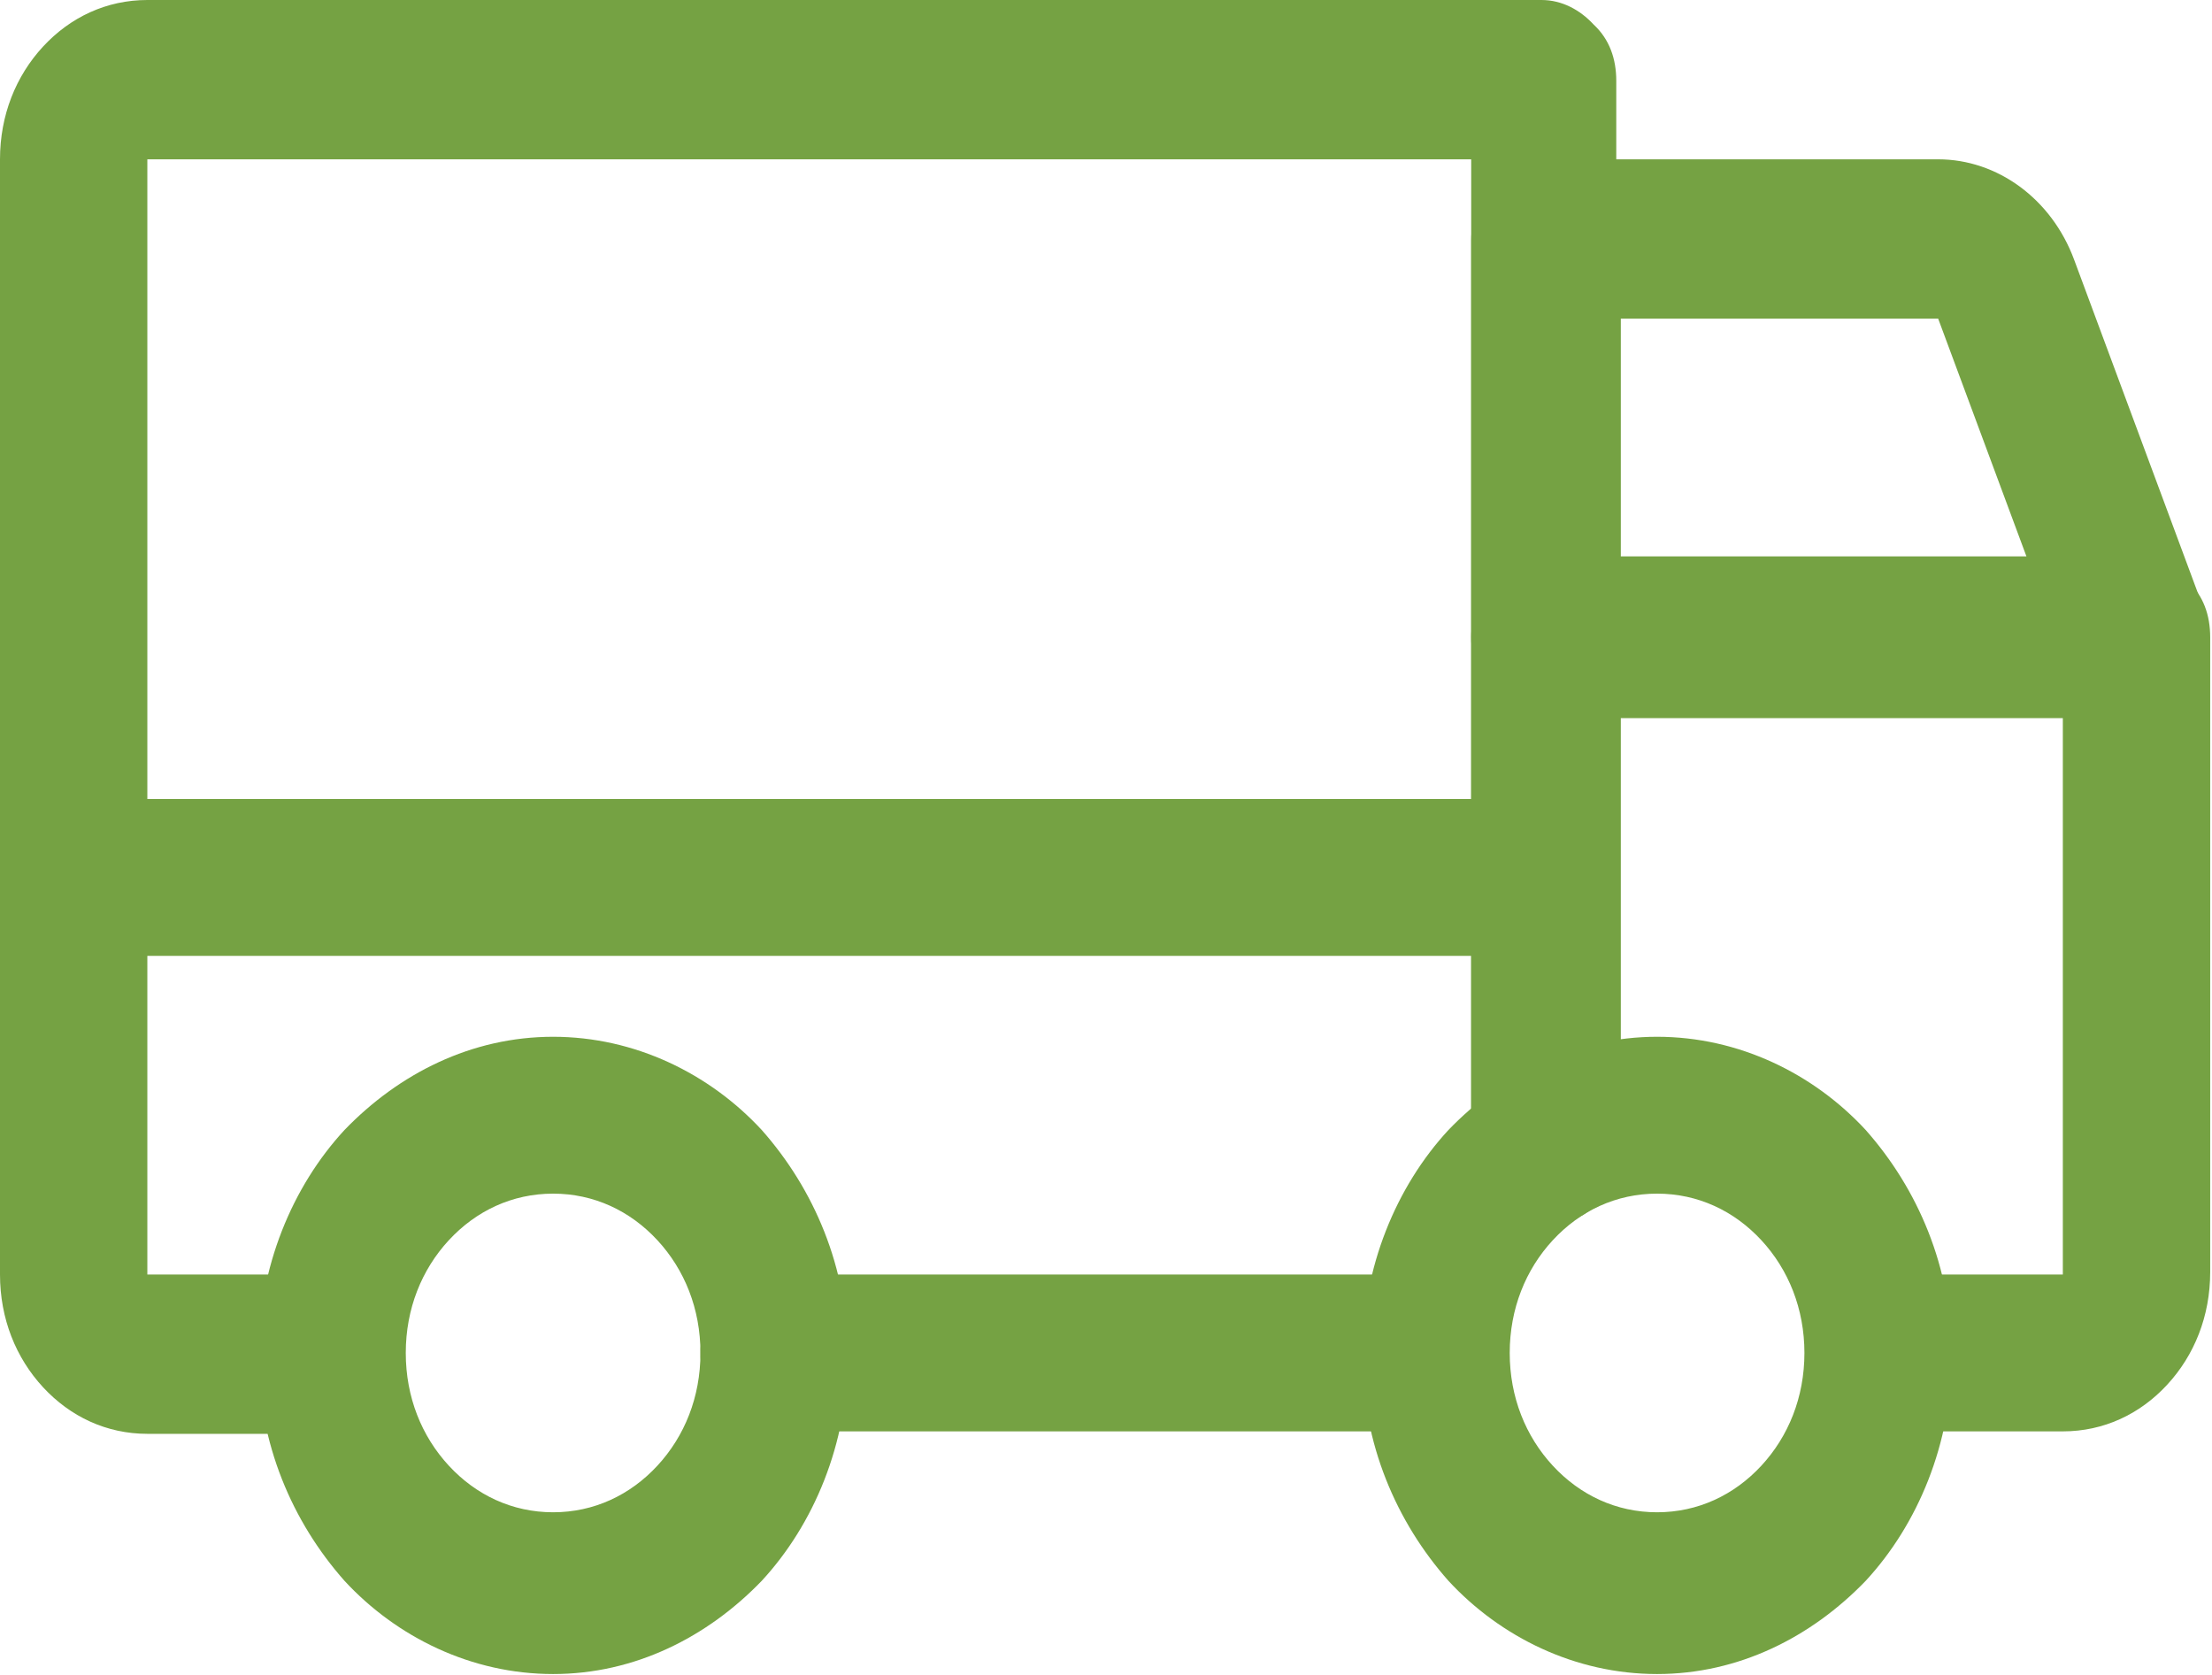
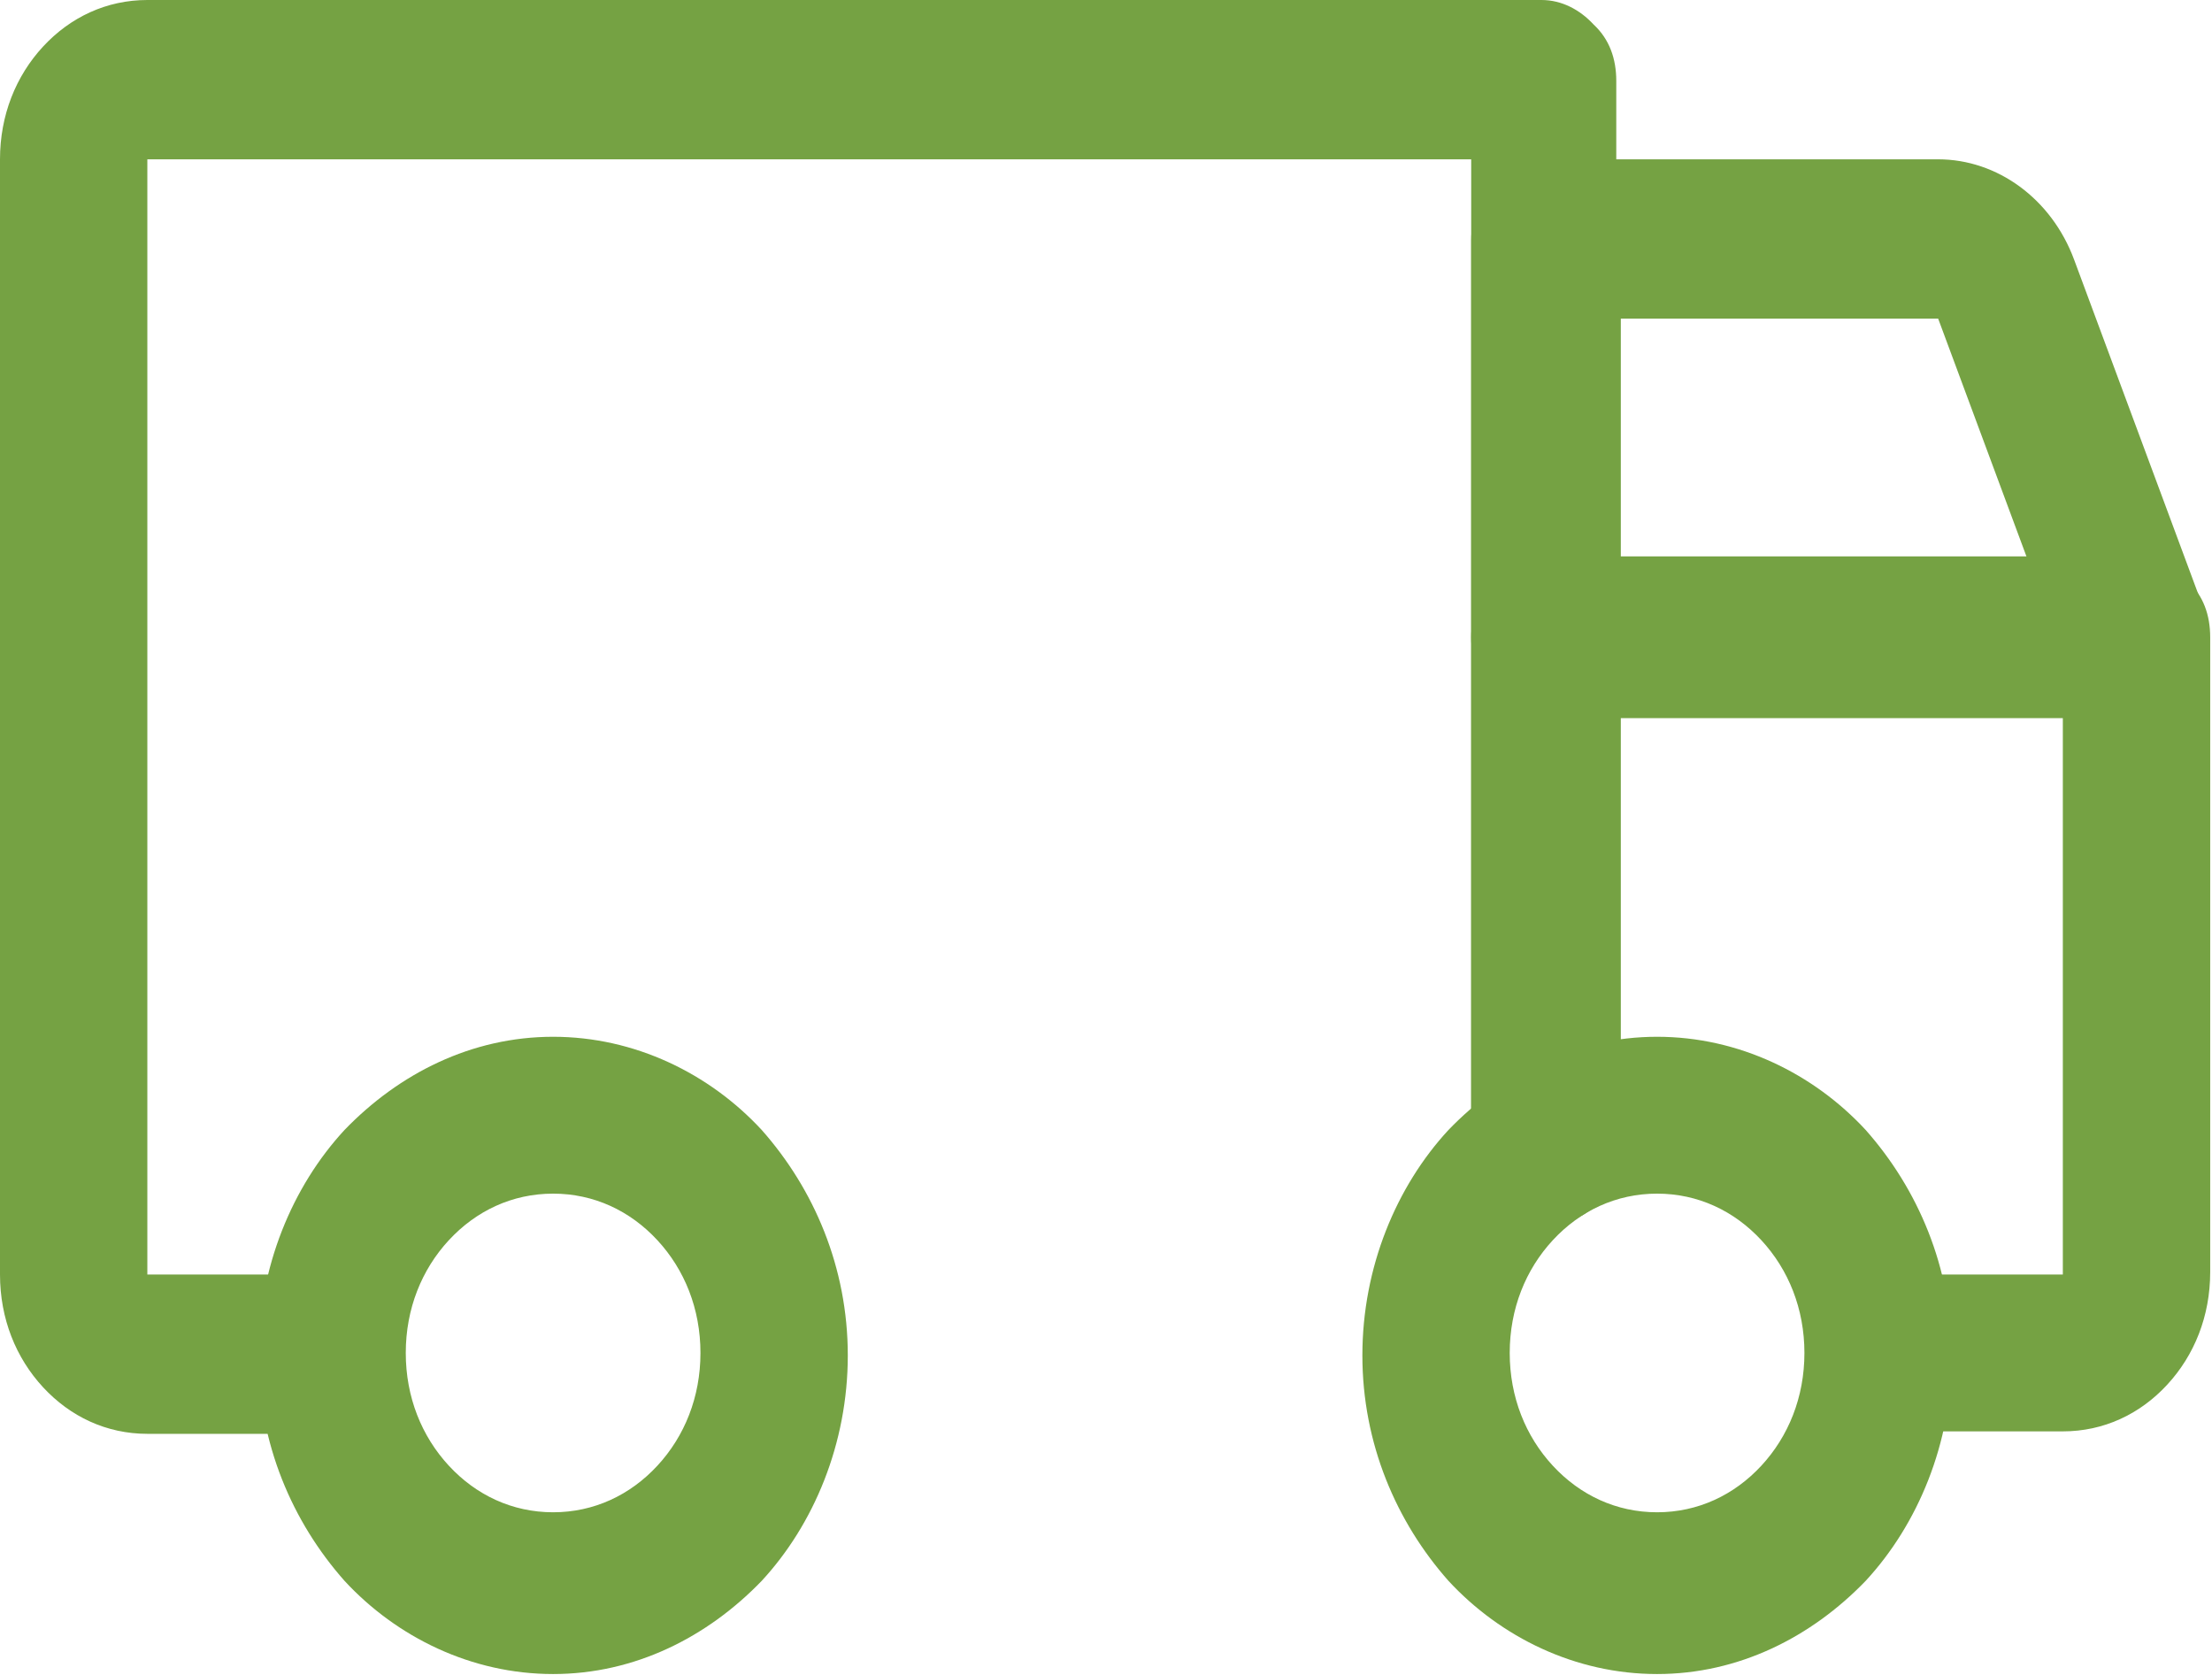
<svg xmlns="http://www.w3.org/2000/svg" width="136" height="103" viewBox="0 0 136 103" fill="none">
  <path d="M131.289 39.179V34.357H99.652V19.59H119.164L127.108 40.987L131.289 39.179V34.357V39.179L135.47 37.371L127.526 15.973C126.132 12.206 122.787 9.795 119.164 9.795H95.052C93.798 9.795 92.683 10.247 91.847 11.302C91.01 12.206 90.453 13.411 90.453 14.768V39.179C90.453 40.535 90.871 41.741 91.847 42.645C92.683 43.549 93.798 44.152 95.052 44.152H131.289C132.822 44.152 134.216 43.398 135.052 42.042C135.889 40.686 136.028 39.028 135.47 37.521L131.289 39.179Z" fill="#75A243" />
-   <path d="M4.599 58.767H95.052C97.561 58.767 99.512 56.507 99.512 53.946C99.512 51.233 97.422 49.123 95.052 49.123H4.599C2.091 49.123 0.139 51.384 0.139 53.946C2.90834e-05 56.507 2.091 58.767 4.599 58.767Z" fill="#75A243" />
  <path d="M101.882 68.563V73.385C104.39 73.385 106.62 74.44 108.293 76.248C109.965 78.056 110.941 80.468 110.941 83.18C110.941 85.892 109.965 88.303 108.293 90.111C106.62 91.92 104.39 92.975 101.882 92.975C99.373 92.975 97.143 91.92 95.47 90.111C93.798 88.303 92.822 85.892 92.822 83.18C92.822 80.468 93.798 78.056 95.47 76.248C97.143 74.44 99.373 73.385 101.882 73.385V68.563V63.741C96.864 63.741 92.404 66.001 89.059 69.467C85.854 72.933 83.763 77.906 83.763 83.331C83.763 88.755 85.854 93.577 89.059 97.194C92.265 100.66 96.864 102.92 101.882 102.92C106.899 102.92 111.359 100.66 114.704 97.194C117.909 93.728 120 88.755 120 83.331C120 77.906 117.909 73.084 114.704 69.467C111.498 66.001 106.899 63.741 101.882 63.741V68.563Z" fill="#75A243" />
  <path d="M34.007 68.563V73.385C36.516 73.385 38.746 74.44 40.418 76.248C42.091 78.056 43.066 80.468 43.066 83.18C43.066 85.892 42.091 88.303 40.418 90.111C38.746 91.92 36.516 92.975 34.007 92.975C31.498 92.975 29.268 91.92 27.596 90.111C25.923 88.303 24.948 85.892 24.948 83.18C24.948 80.468 25.923 78.056 27.596 76.248C29.268 74.44 31.498 73.385 34.007 73.385V68.563V63.741C28.989 63.741 24.53 66.001 21.185 69.467C17.979 72.933 15.889 77.906 15.889 83.331C15.889 88.755 17.979 93.577 21.185 97.194C24.39 100.66 28.989 102.92 34.007 102.92C39.024 102.92 43.484 100.66 46.829 97.194C50.035 93.728 52.125 88.755 52.125 83.331C52.125 77.906 50.035 73.084 46.829 69.467C43.624 66.001 39.024 63.741 34.007 63.741V68.563Z" fill="#75A243" />
-   <path d="M88.223 78.357H47.526C45.017 78.357 43.066 80.618 43.066 83.179C43.066 85.892 45.157 88.001 47.526 88.001H88.223C90.732 88.001 92.683 85.741 92.683 83.179C92.822 80.467 90.732 78.357 88.223 78.357Z" fill="#75A243" />
  <path d="M20.348 78.357H9.059V9.795H90.453V70.522C90.453 73.234 92.544 75.344 94.913 75.344C97.422 75.344 99.373 73.083 99.373 70.522V4.973C99.373 3.616 98.955 2.411 97.979 1.507C97.143 0.603 96.028 0 94.774 0H9.059C6.551 0 4.321 1.055 2.648 2.863C0.976 4.671 0 7.082 0 9.795V78.357C0 81.07 0.976 83.481 2.648 85.289C4.321 87.097 6.551 88.152 9.059 88.152H20.348C22.857 88.152 24.808 85.892 24.808 83.33C24.948 80.467 22.857 78.357 20.348 78.357Z" fill="#75A243" />
  <path d="M99.652 70.522V44.001H126.829V78.357H115.54C113.031 78.357 111.08 80.618 111.08 83.179C111.08 85.892 113.171 88.001 115.54 88.001H126.829C129.338 88.001 131.568 86.947 133.24 85.138C134.913 83.33 135.889 80.919 135.889 78.207V39.179C135.889 37.822 135.47 36.617 134.495 35.713C133.659 34.809 132.544 34.206 131.289 34.206H95.052C93.798 34.206 92.683 34.658 91.847 35.713C91.01 36.617 90.453 37.822 90.453 39.179V70.522C90.453 73.234 92.543 75.344 94.913 75.344C97.561 75.344 99.652 73.234 99.652 70.522Z" fill="#75A243" />
</svg>